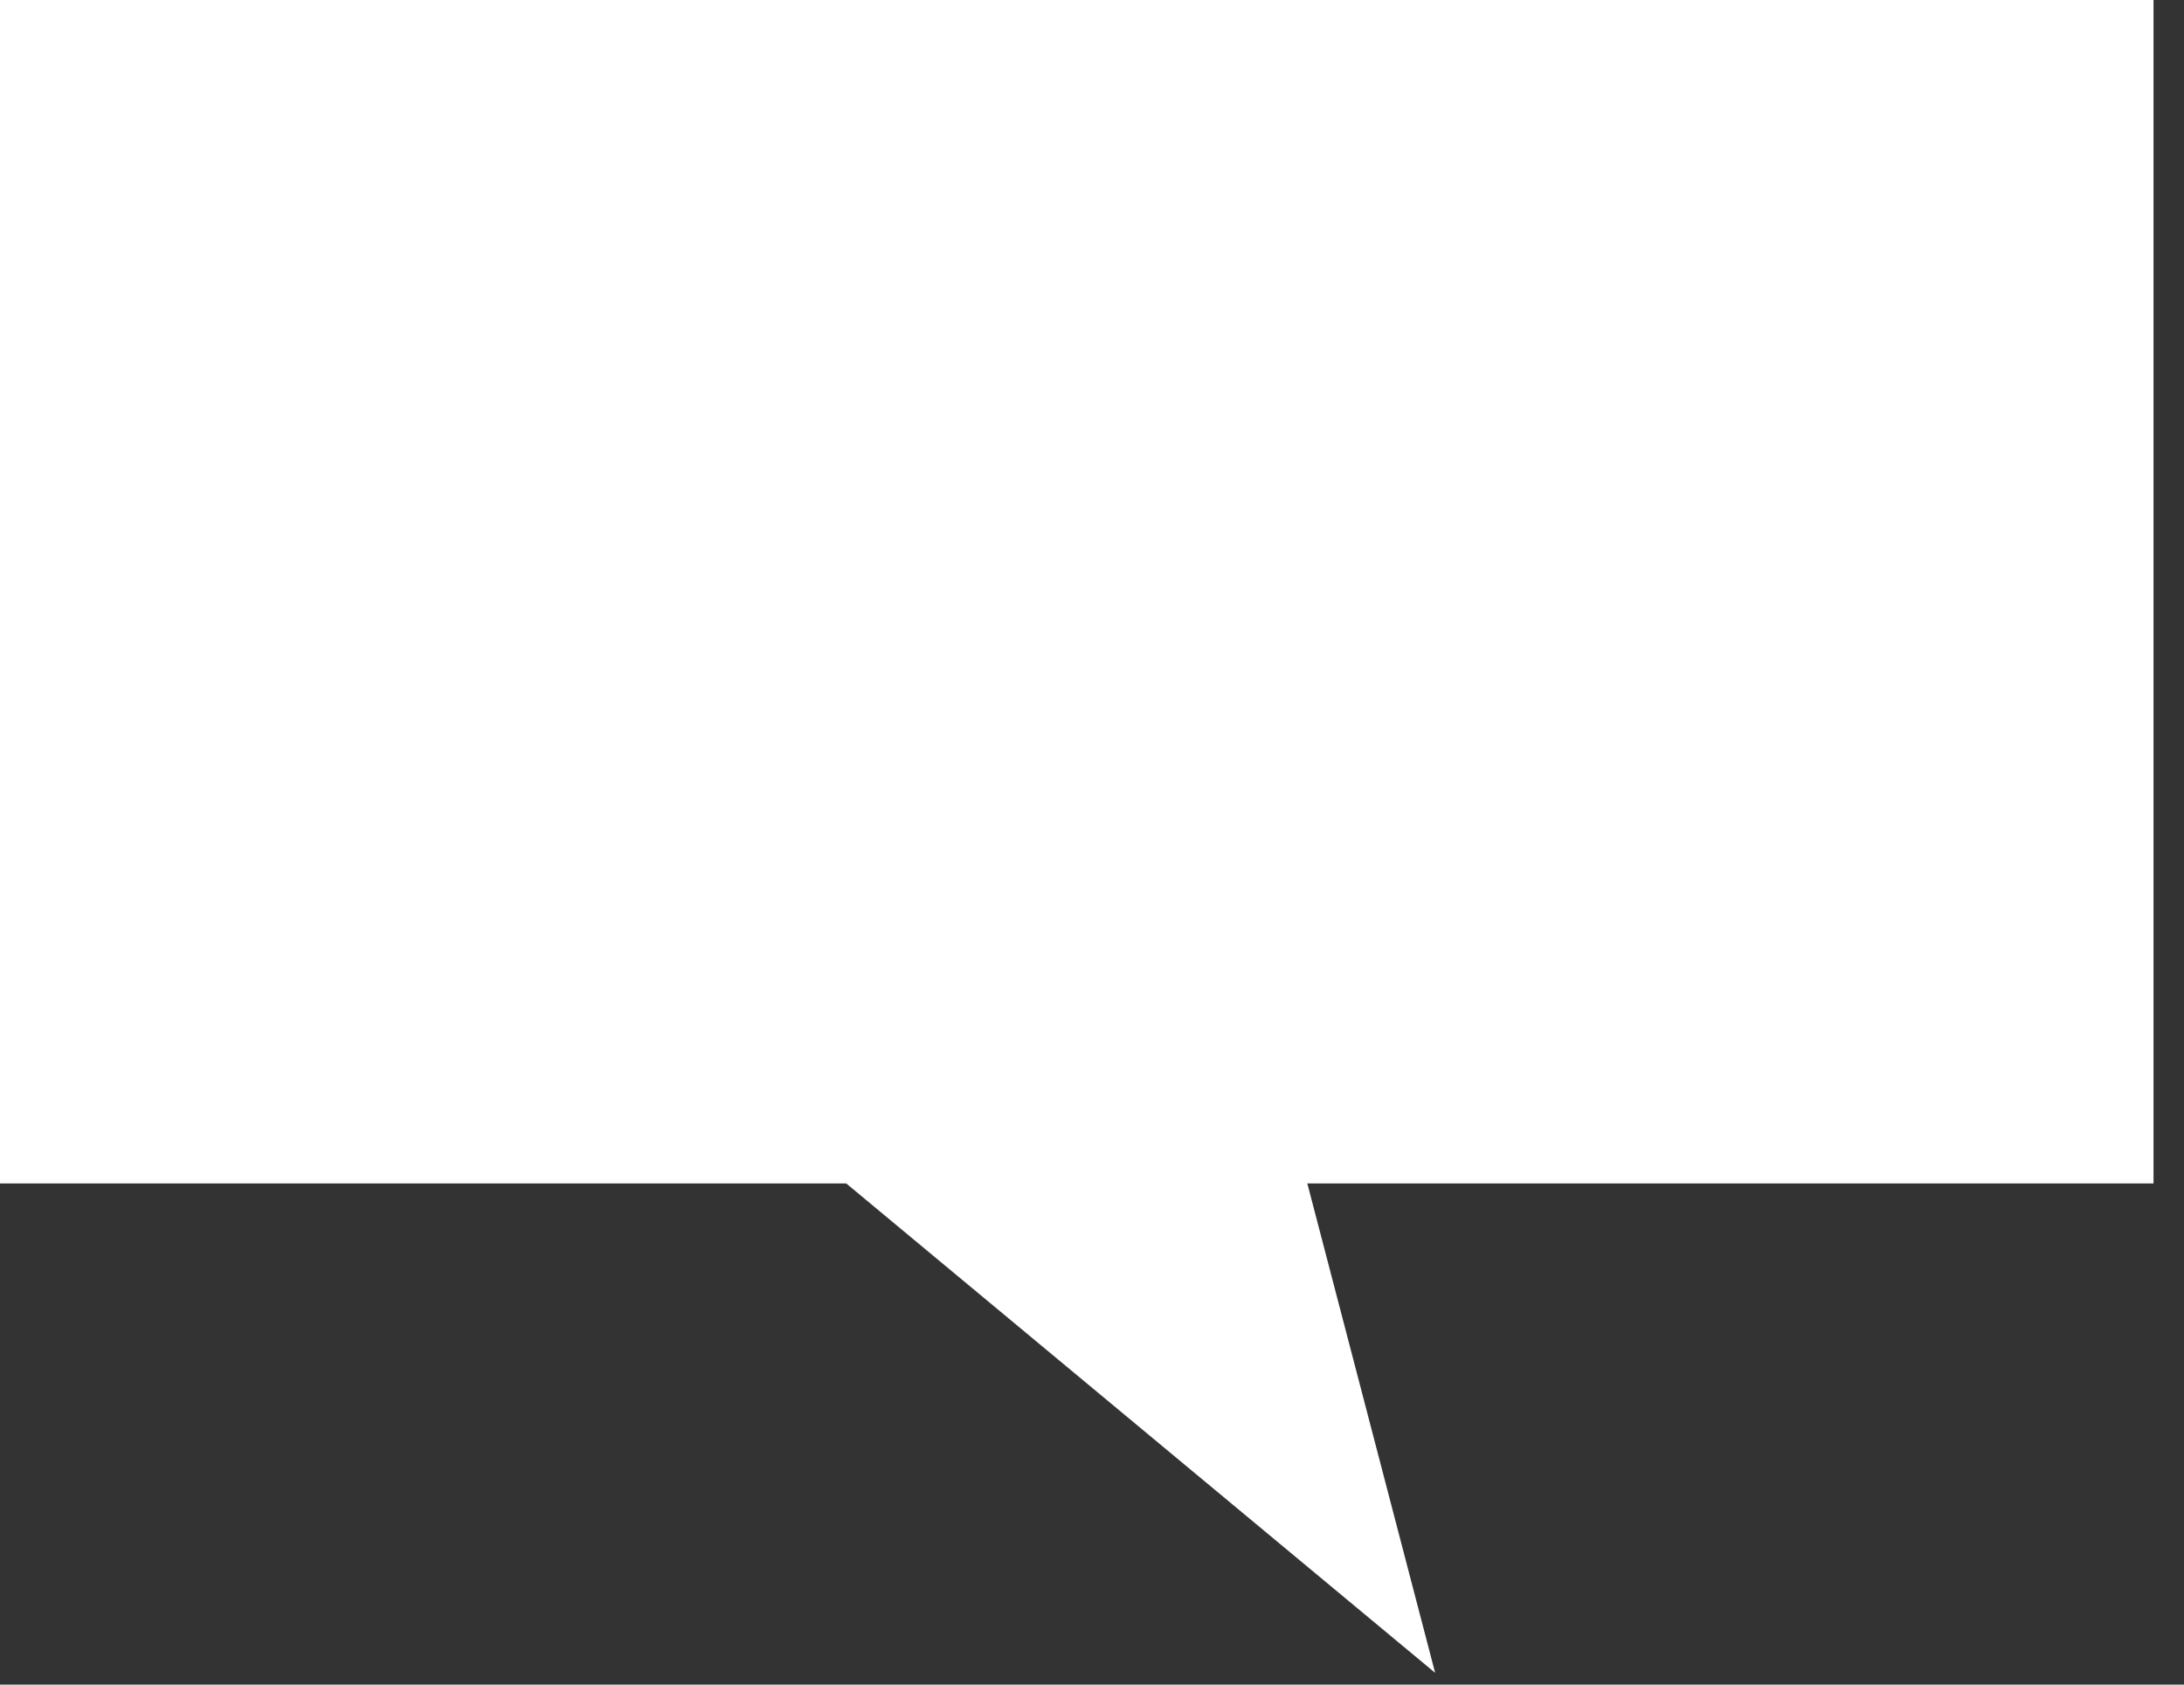
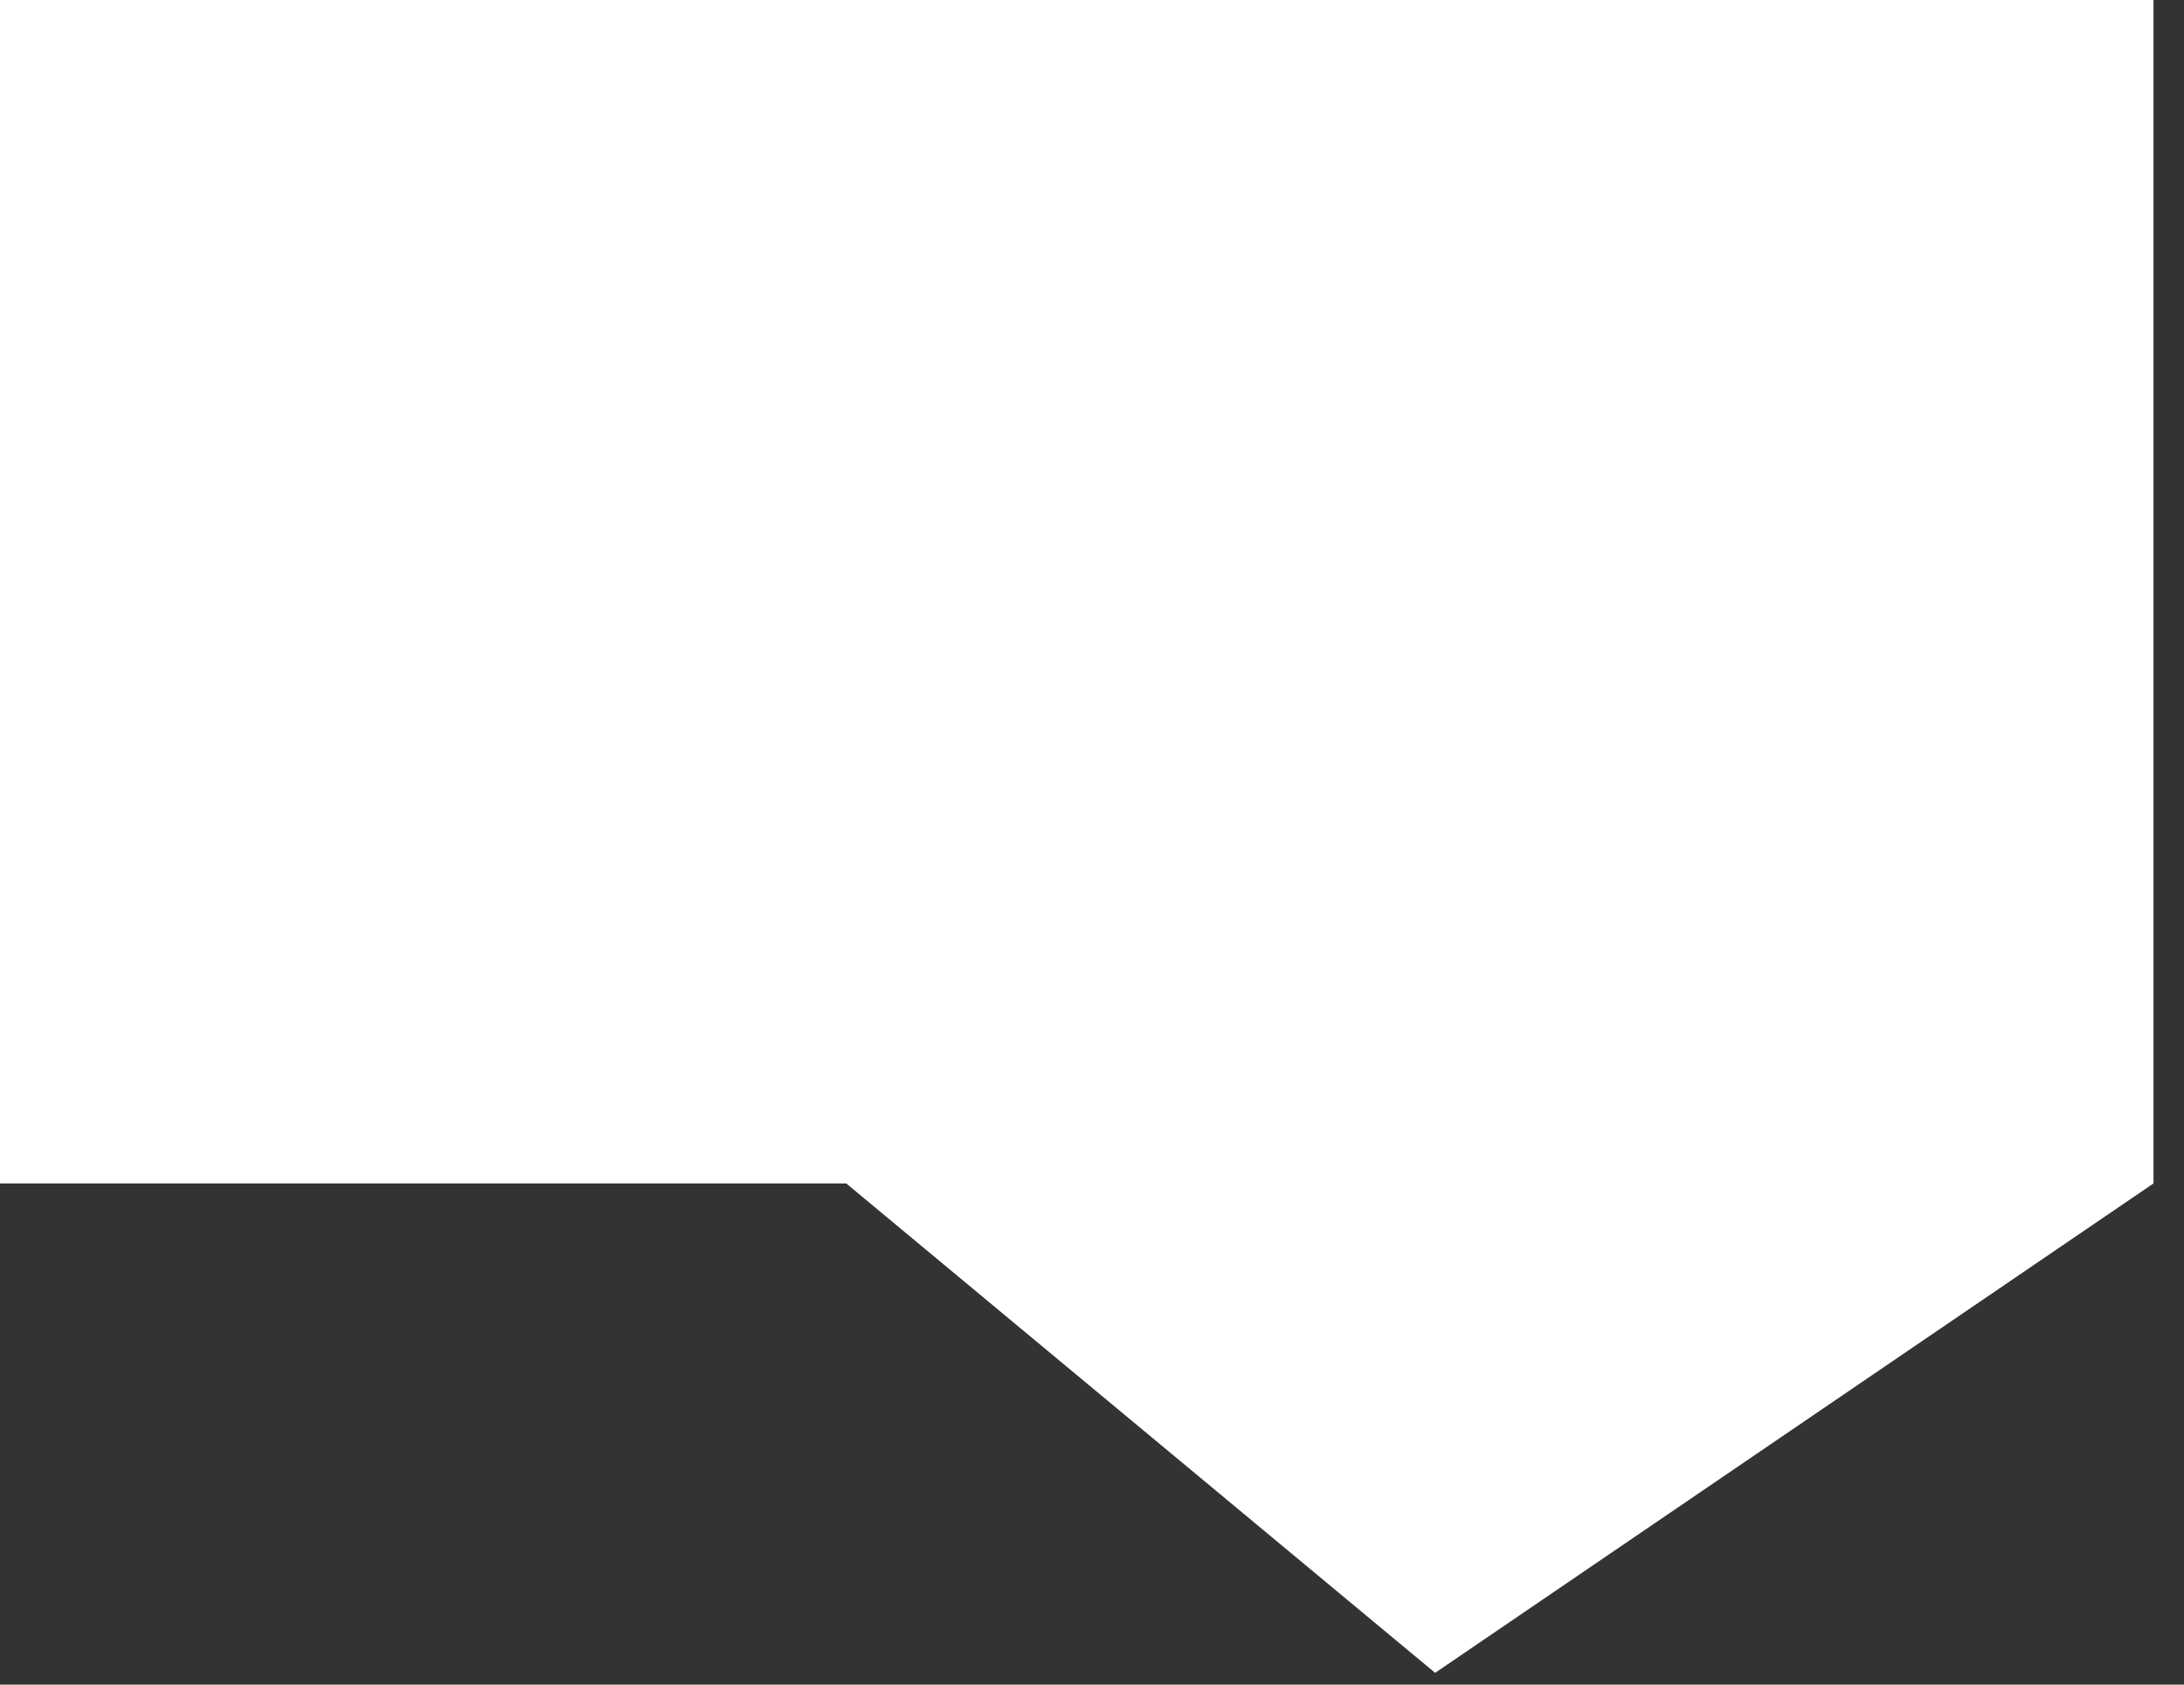
<svg xmlns="http://www.w3.org/2000/svg" fill="none" height="100%" overflow="visible" preserveAspectRatio="none" style="display: block;" viewBox="0 0 70 54" width="100%">
  <rect x="0" y="0" width="70" height="54" fill="#333333" stroke="none" />
-   <path d="M0 0H69.023V37.934H41.901L45.998 53.622L27.122 37.934H0V0Z" fill="white" id="Vector" />
+   <path d="M0 0H69.023V37.934L45.998 53.622L27.122 37.934H0V0Z" fill="white" id="Vector" />
</svg>